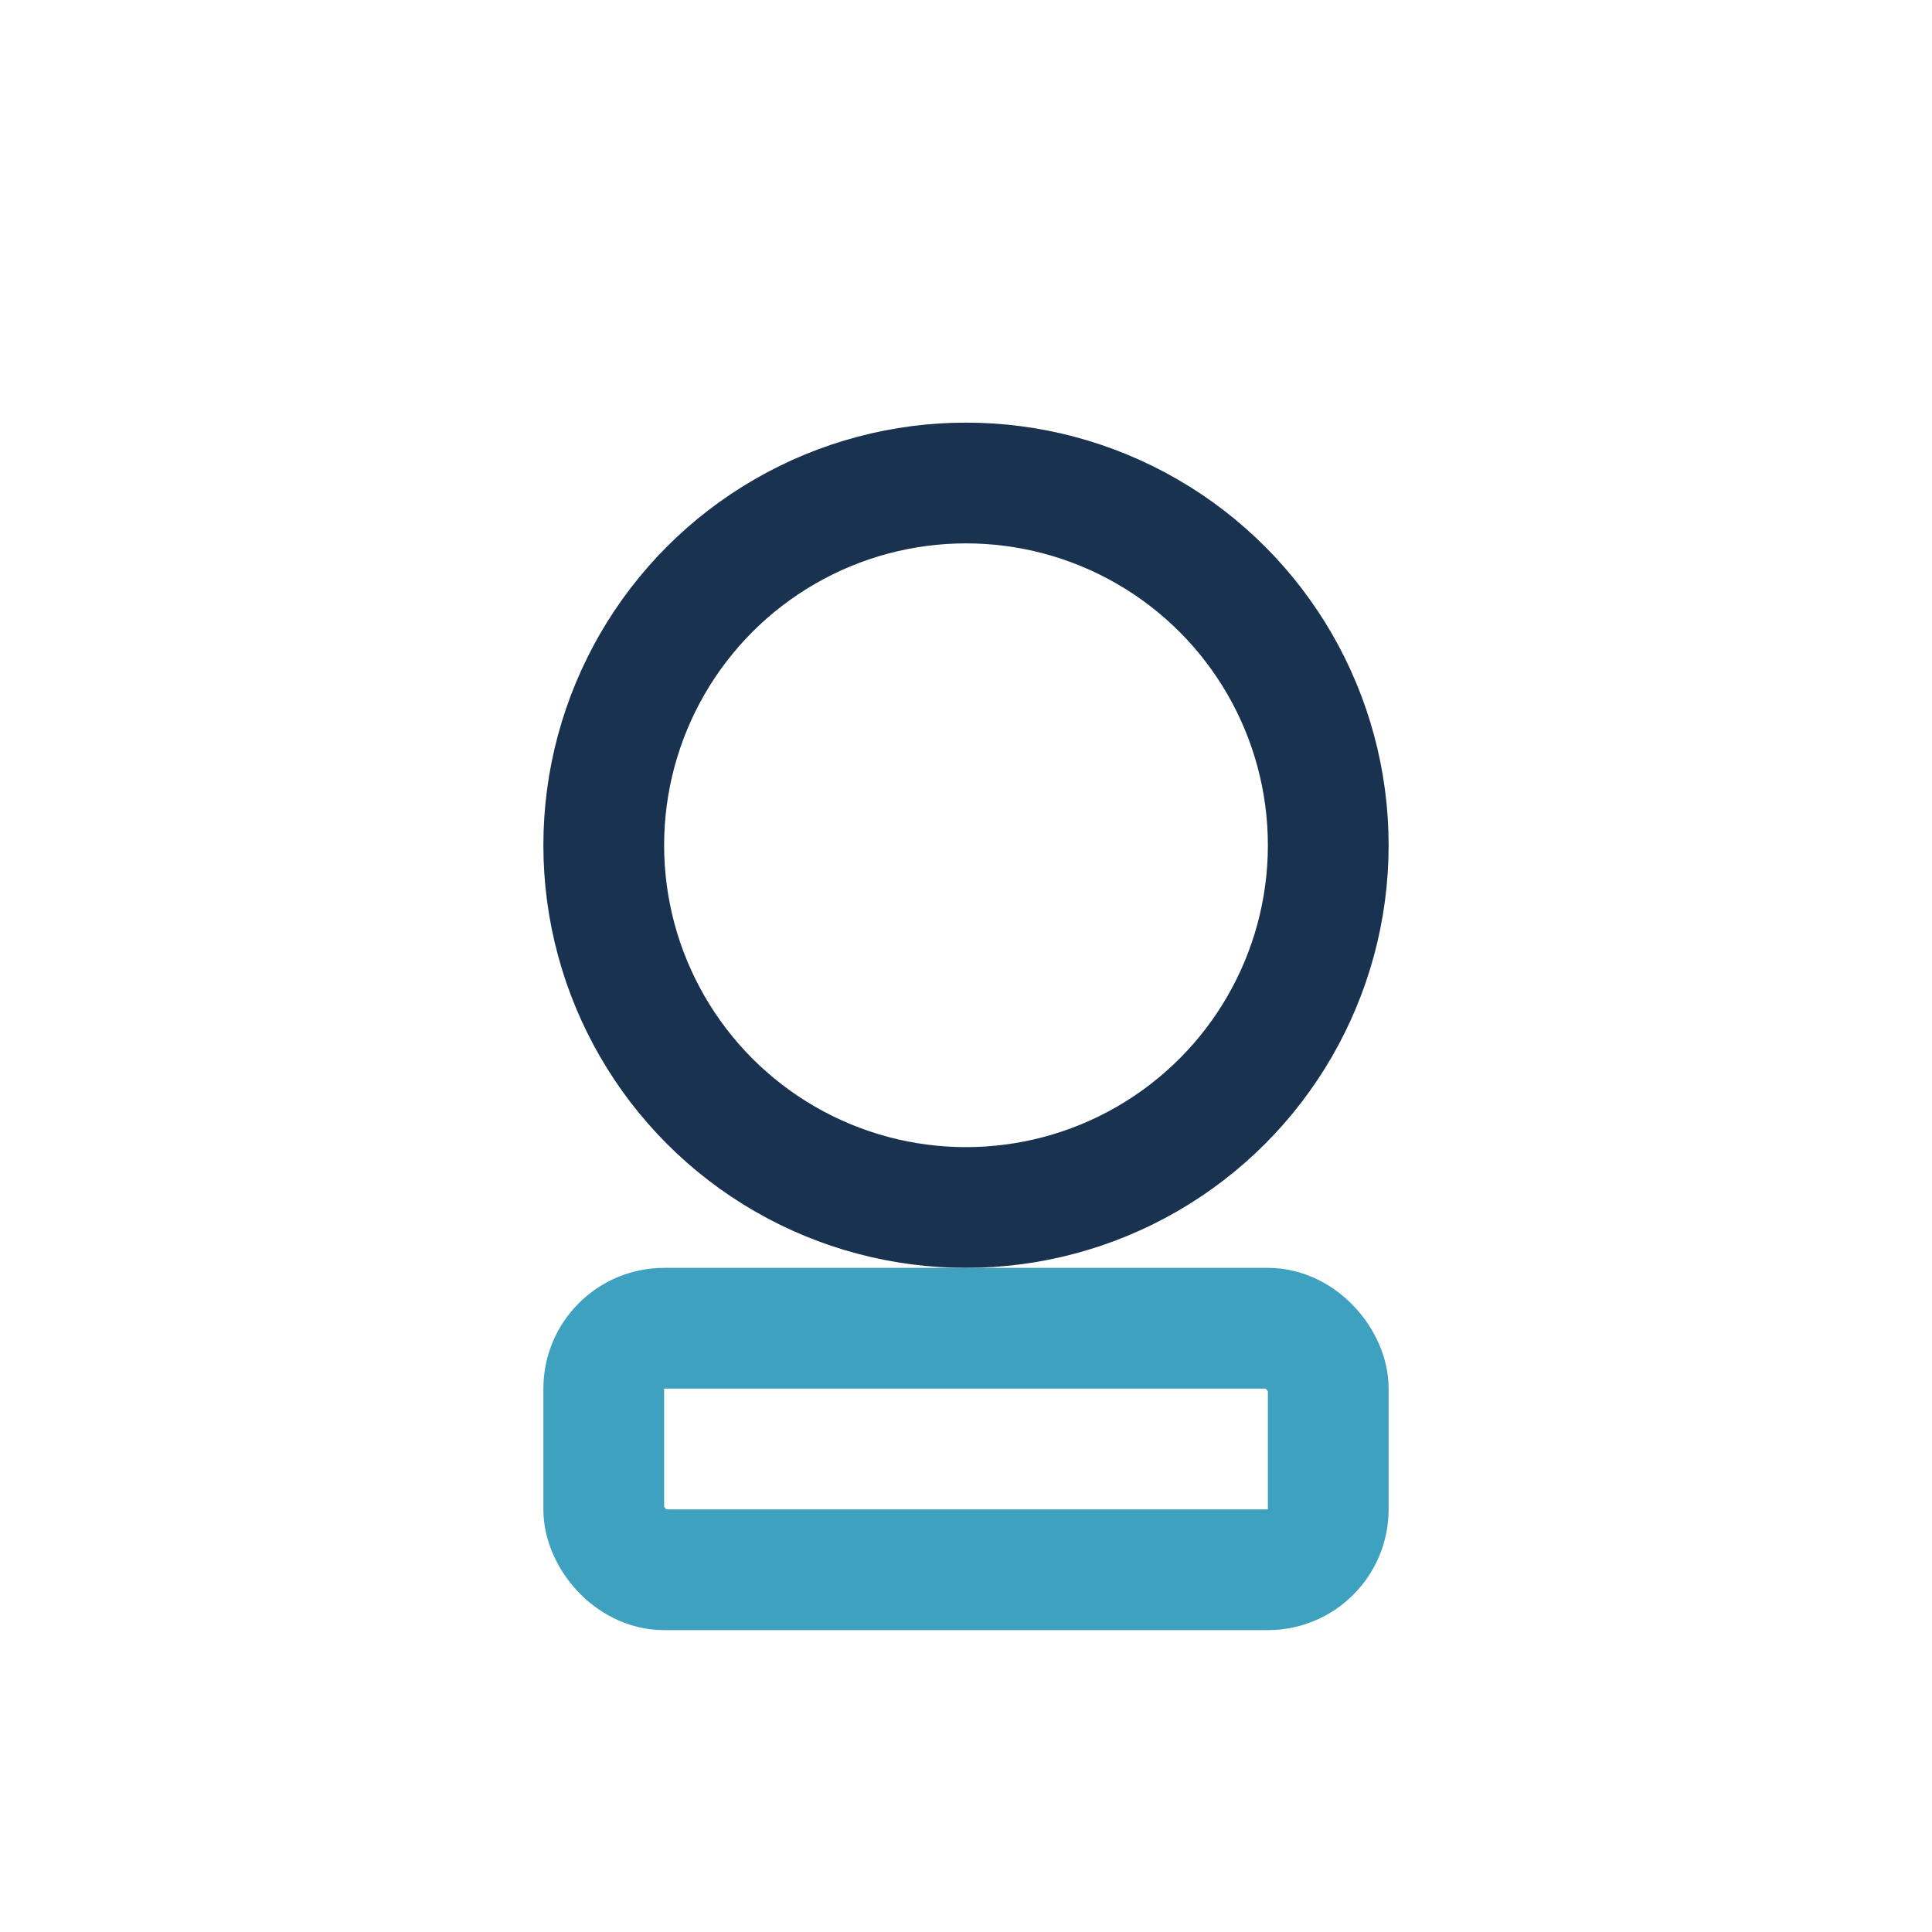
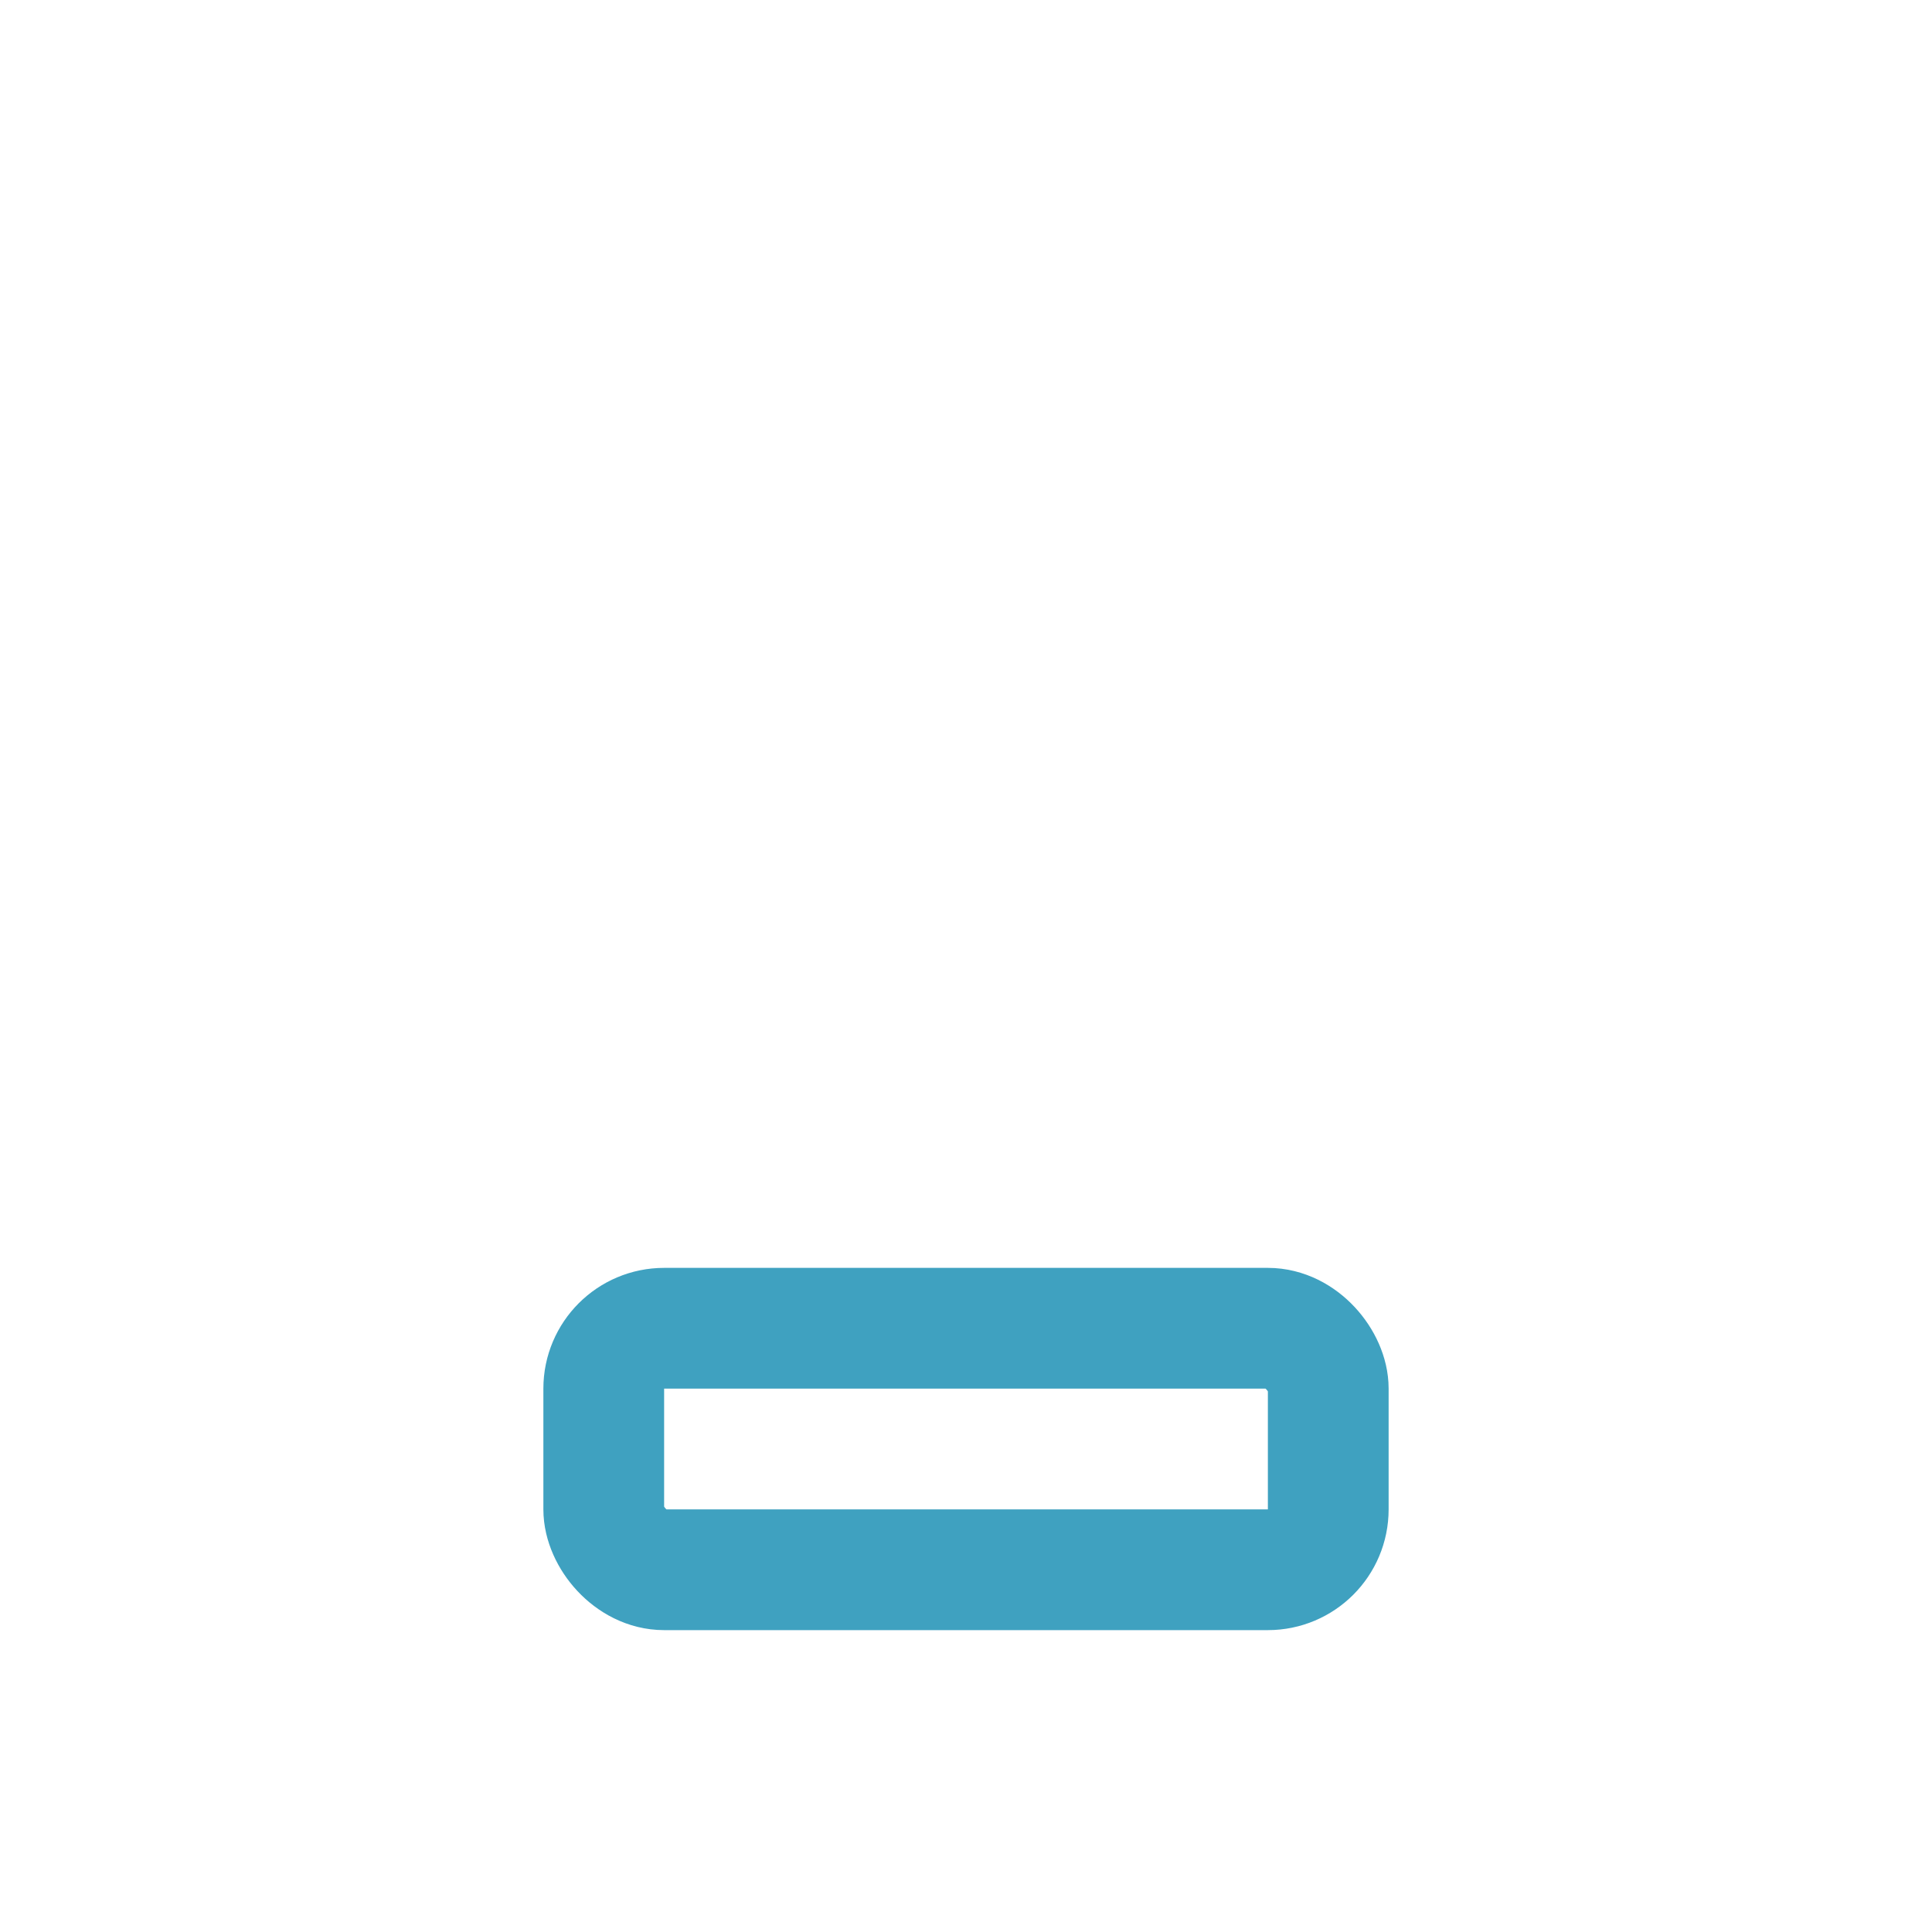
<svg xmlns="http://www.w3.org/2000/svg" width="32" height="32" viewBox="0 0 32 32">
-   <circle cx="16" cy="14" r="6" fill="none" stroke="#19324F" stroke-width="2" />
  <rect x="10" y="22" width="12" height="4" rx="1" fill="none" stroke="#3FA1C0" stroke-width="2" />
</svg>